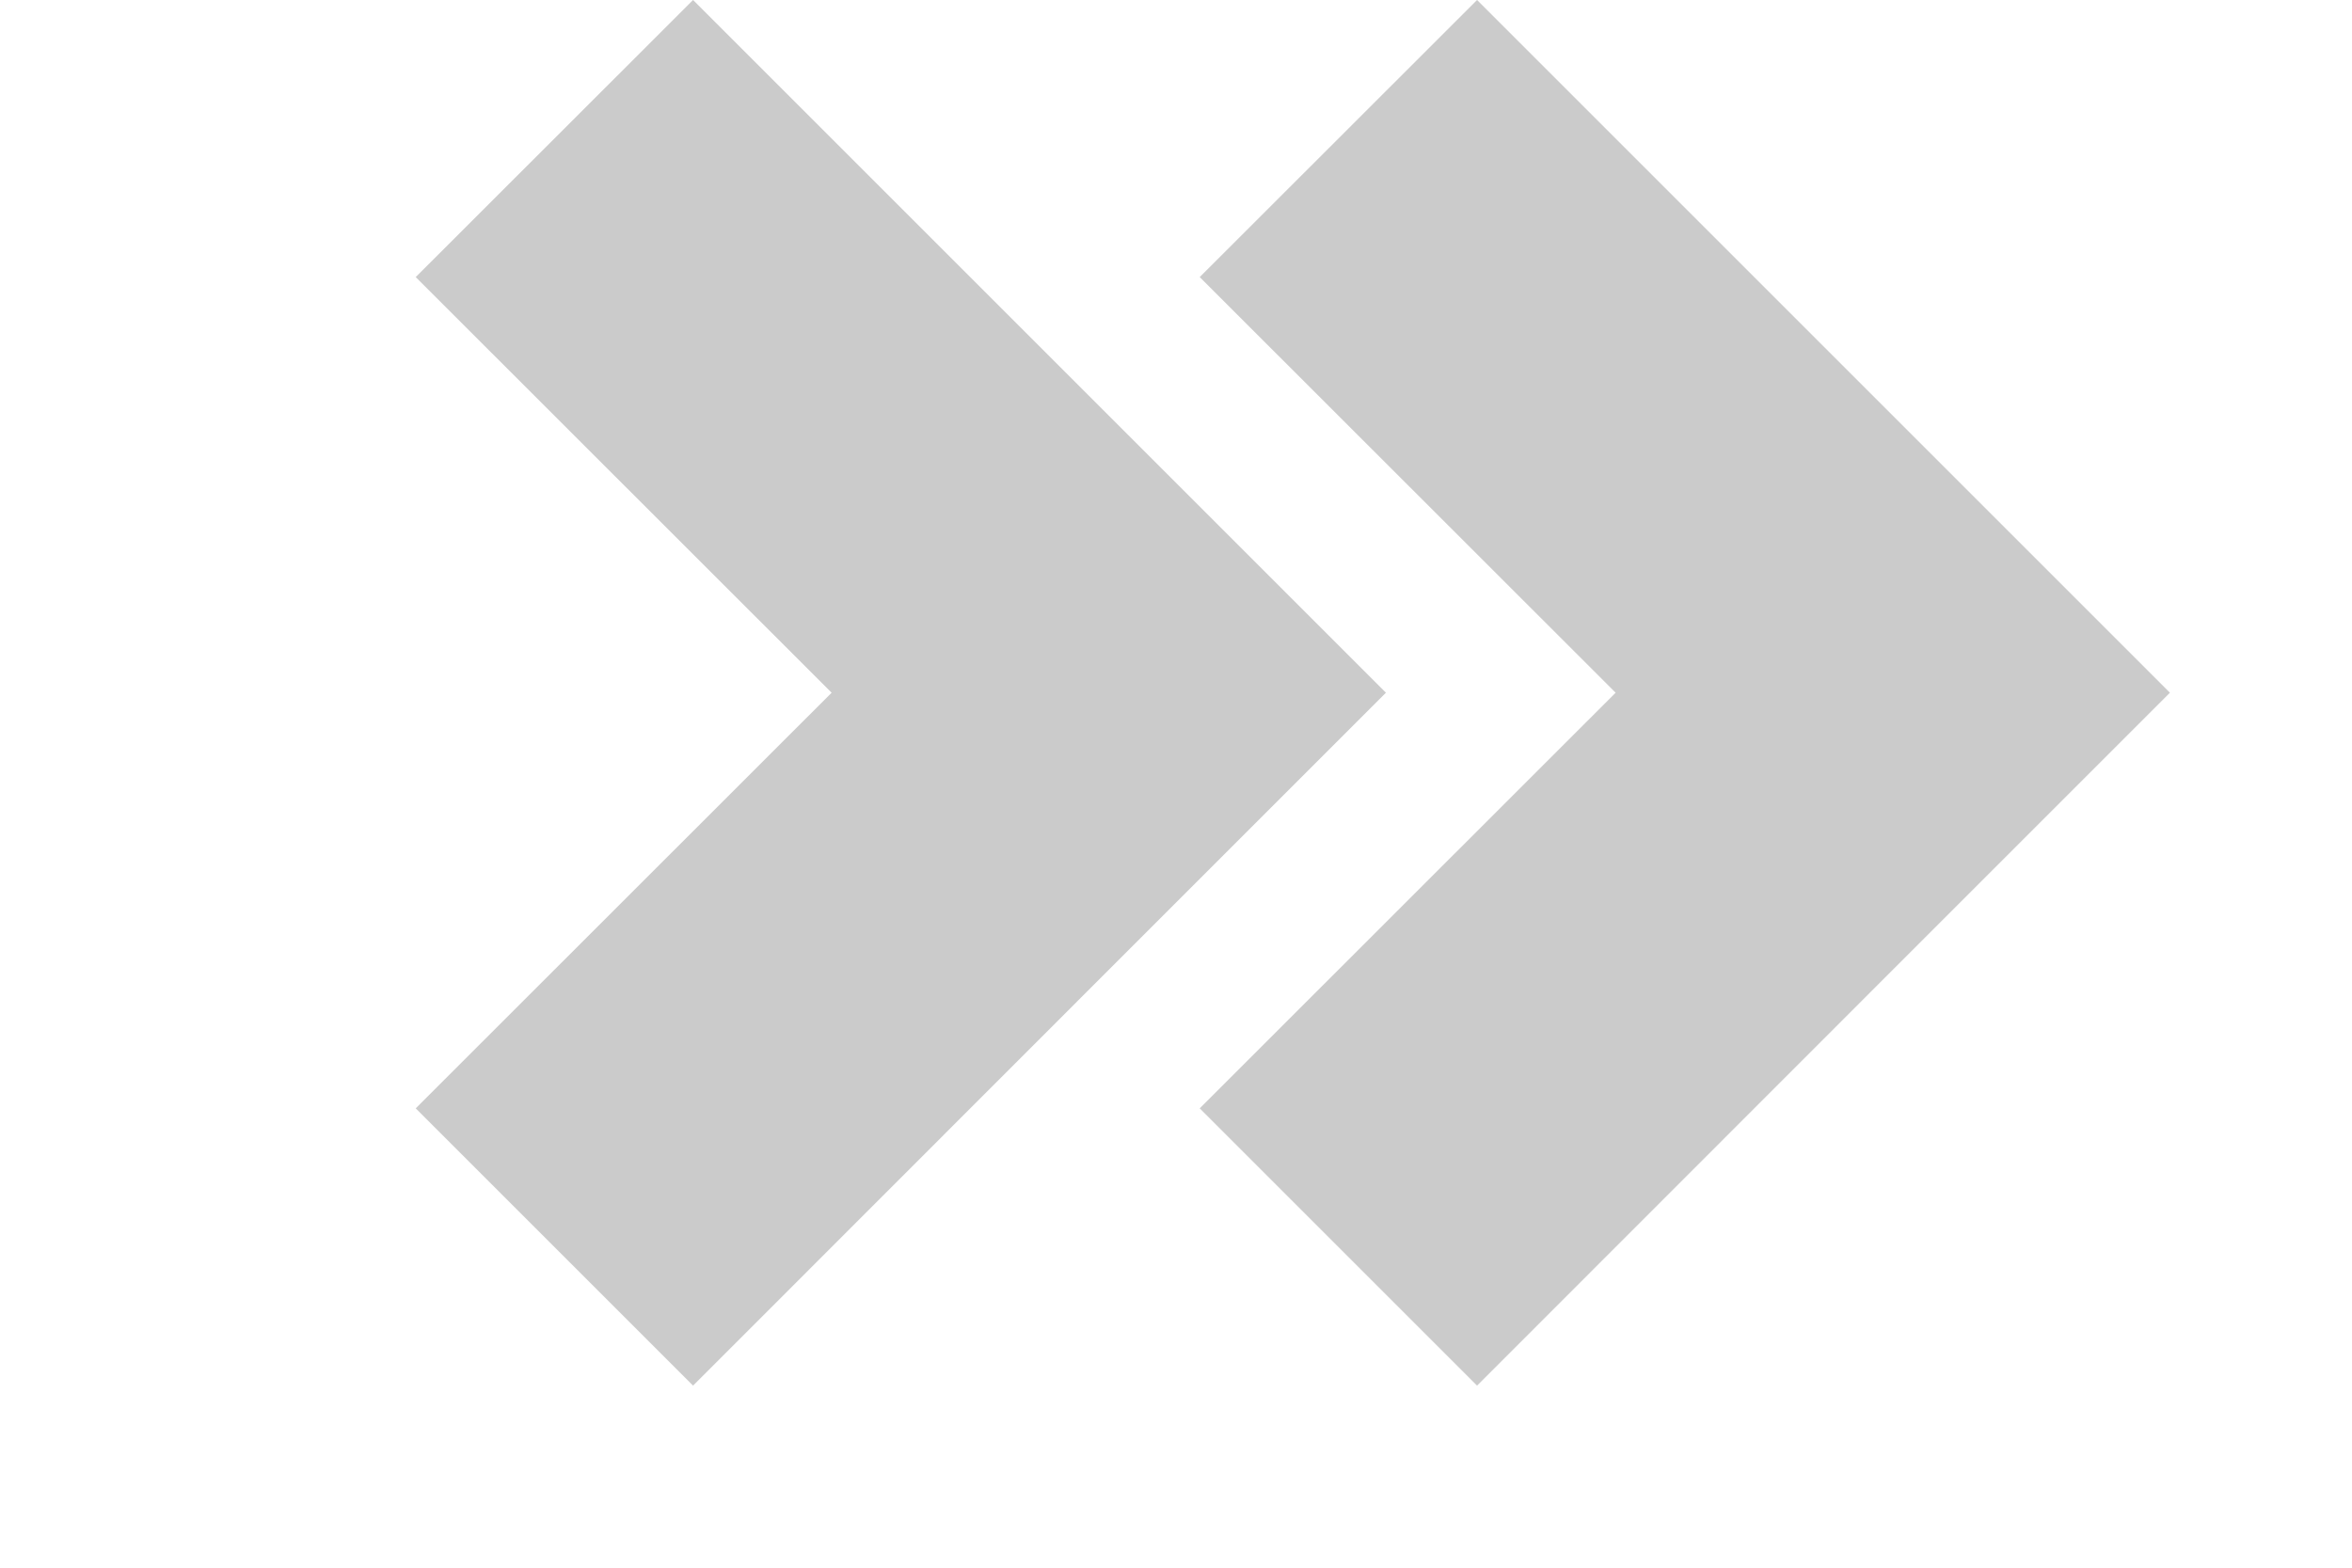
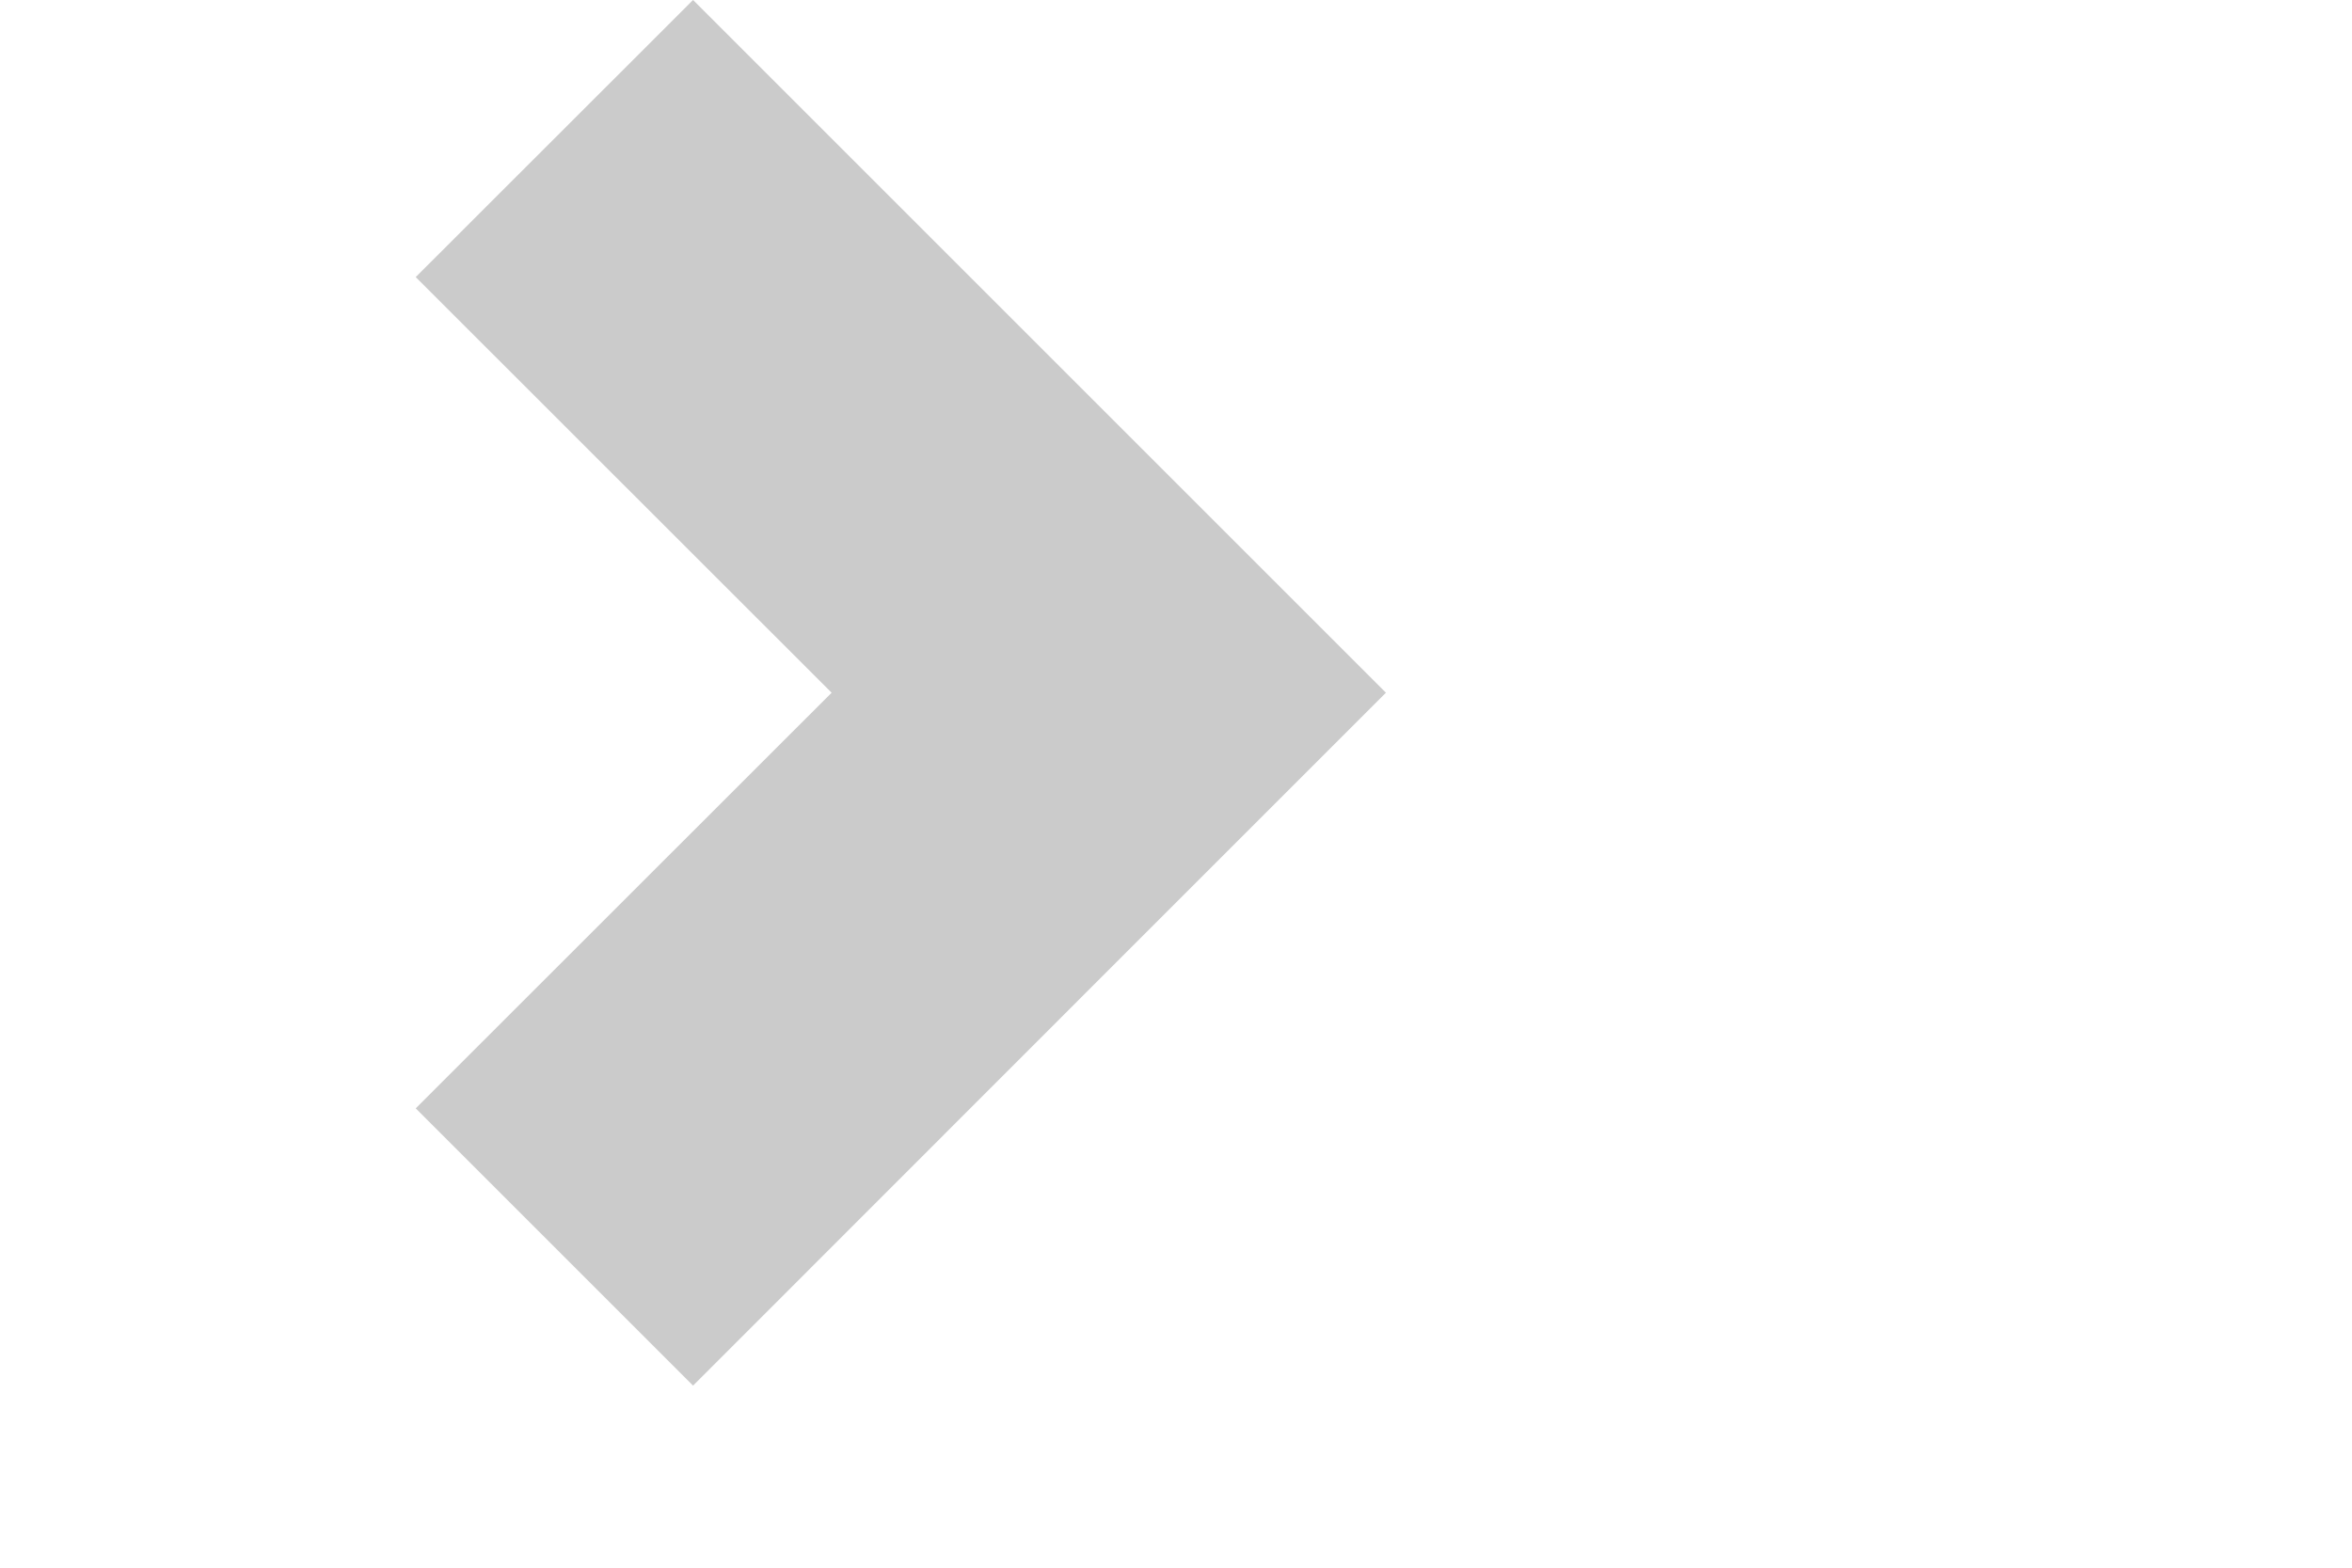
<svg xmlns="http://www.w3.org/2000/svg" width="12" height="8" viewBox="0 0 12 8" fill="none">
  <path fill-rule="evenodd" clip-rule="evenodd" d="M3.536 7.071L2.121 5.656L4.243 3.535L2.121 1.414L3.536 -0L5.657 2.121L7.071 3.535L5.657 4.949L3.536 7.071Z" fill="#CBCBCB" />
-   <path fill-rule="evenodd" clip-rule="evenodd" d="M7.536 7.071L6.121 5.656L8.243 3.535L6.121 1.414L7.536 -0L9.657 2.121L11.071 3.535L9.657 4.949L7.536 7.071Z" fill="#CBCBCB" />
</svg>